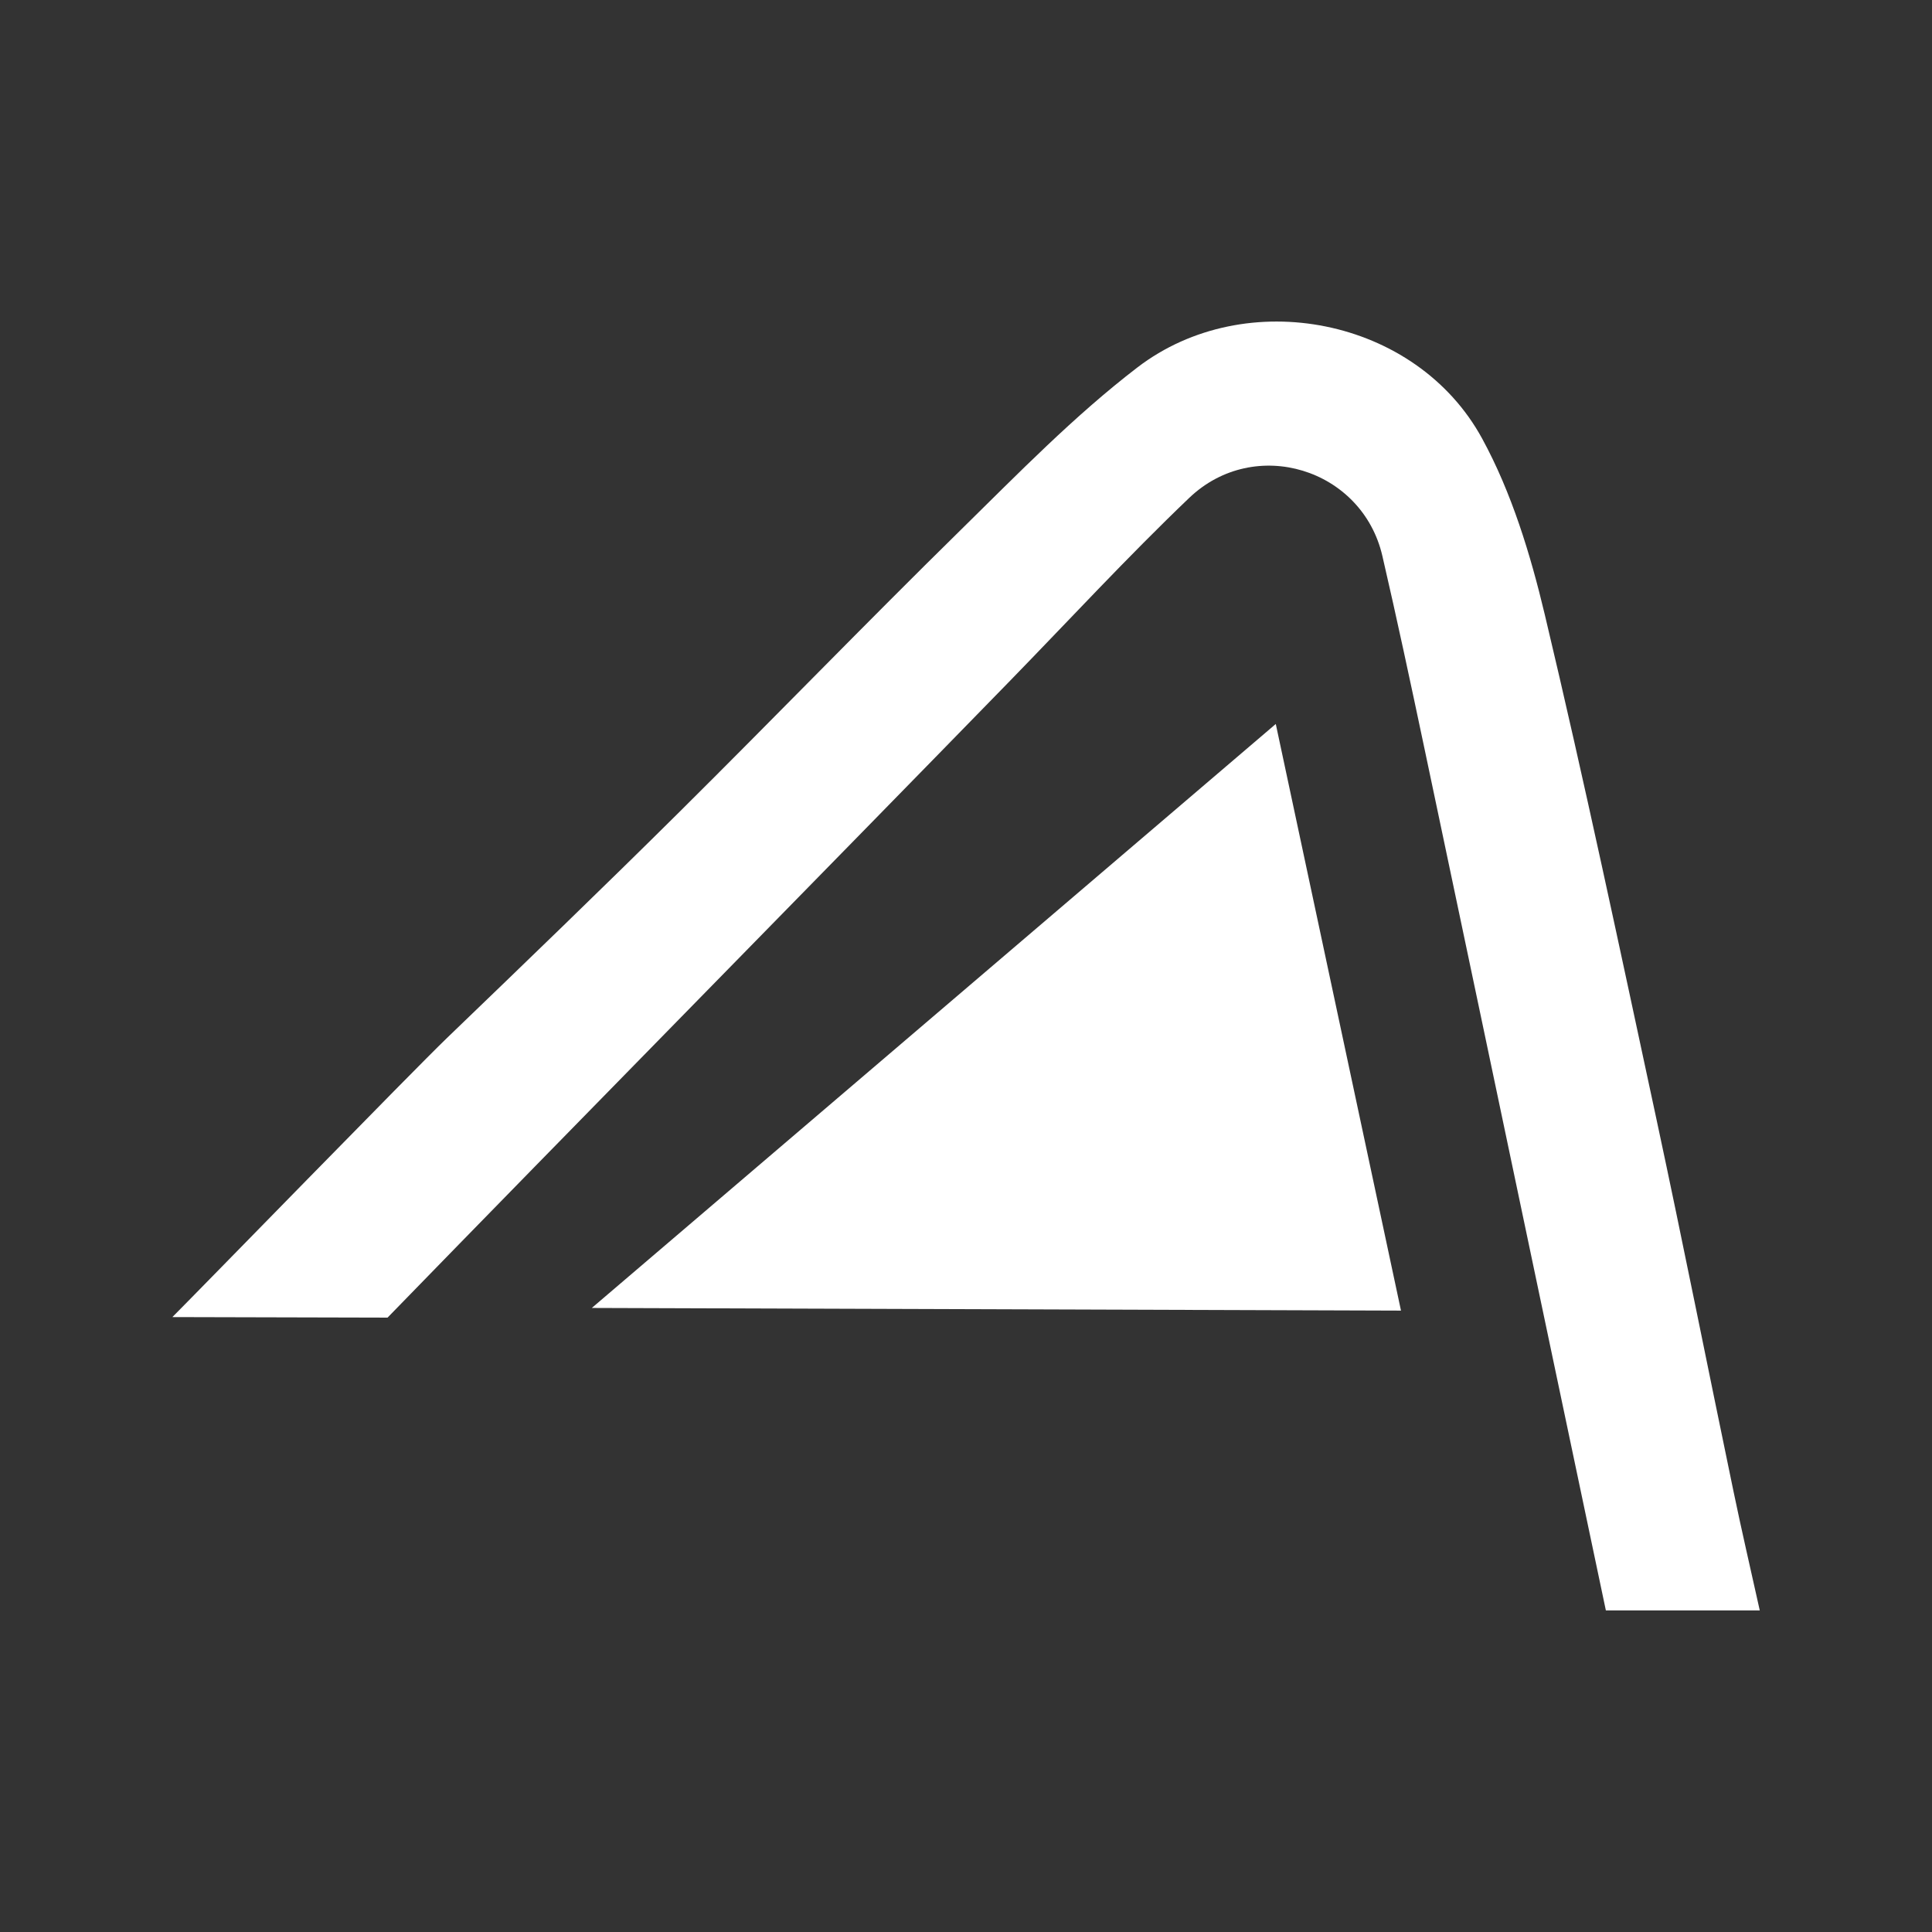
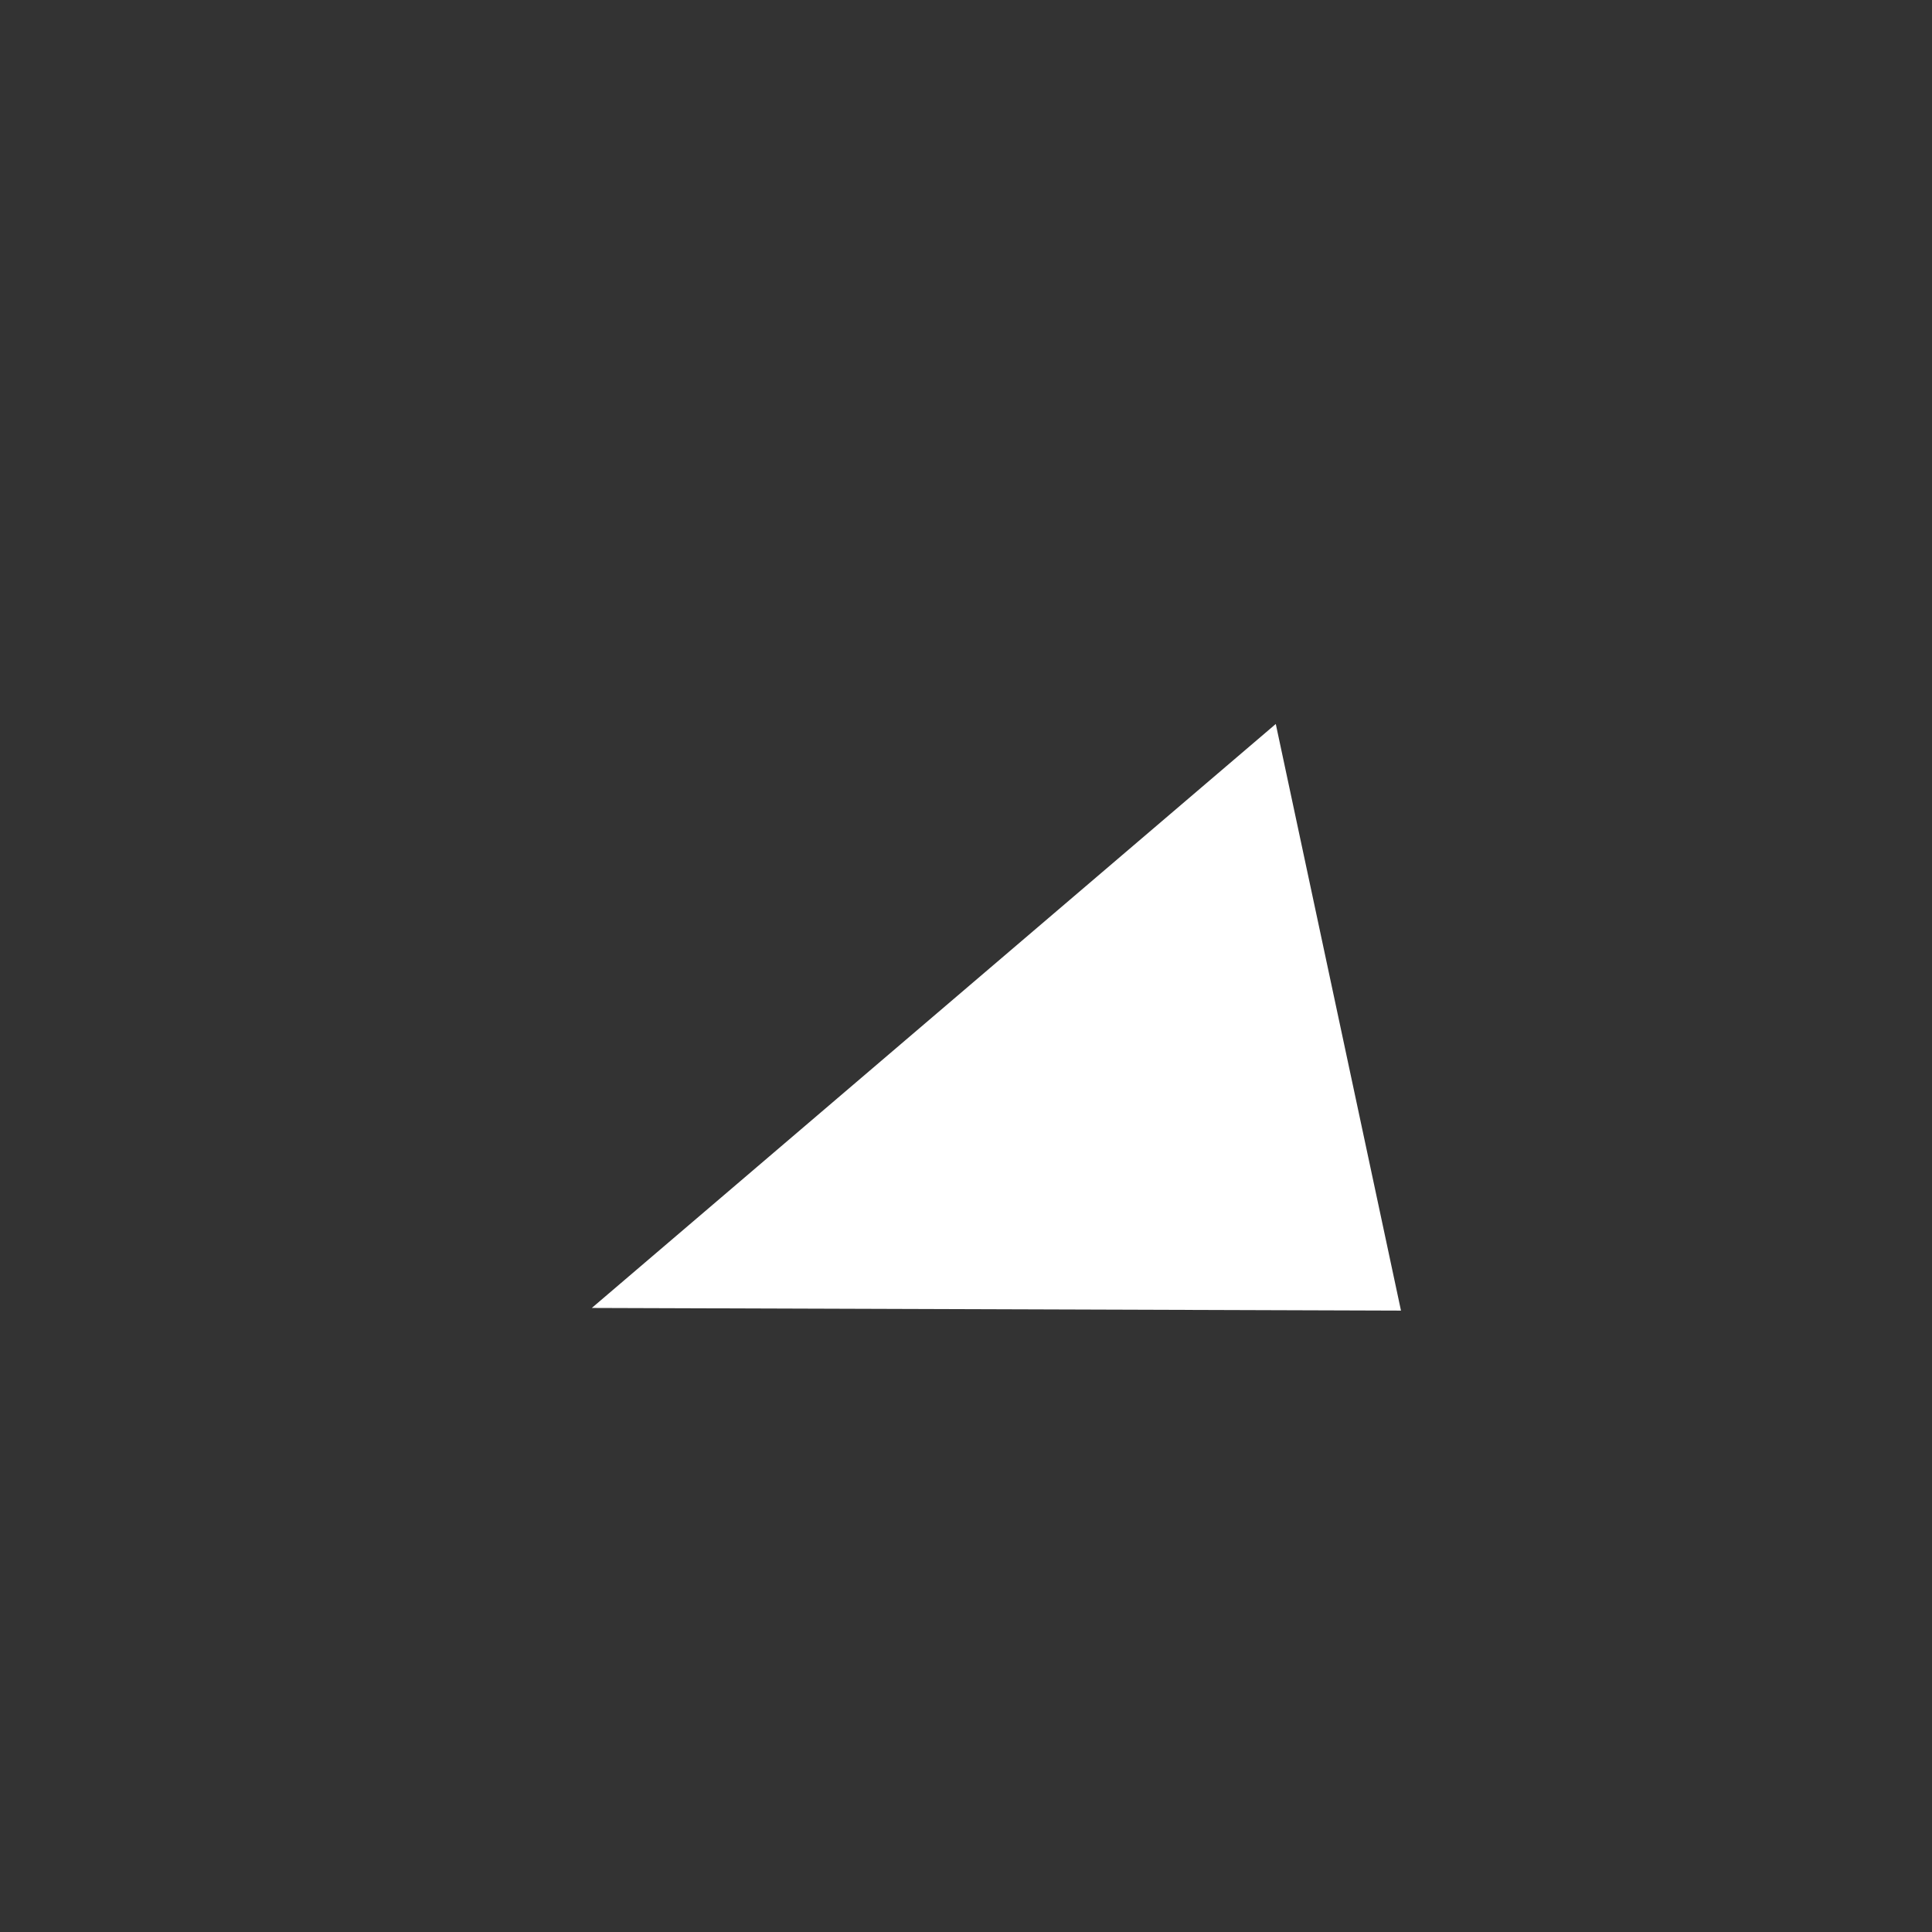
<svg xmlns="http://www.w3.org/2000/svg" id="Layer_1" viewBox="0 0 283.46 283.46">
  <rect x="0" y="0" width="283.46" height="283.46" fill="#333333" stroke="none" />
  <defs>
    <style>
      .cls-1 {
        fill: #fff;
      }
    </style>
  </defs>
-   <path class="cls-1" d="M25.29,193.24c3.9-3.9,35.4-36.25,40.26-40.92,11.43-11,22.86-22.01,34.12-33.18,13.83-13.72,27.37-27.72,41.27-41.37,8.39-8.24,16.66-16.75,25.95-23.87,15.89-12.16,40.89-7.32,50.57,10.45,4.33,7.94,7.08,16.97,9.19,25.83,5.85,24.58,11.07,49.31,16.38,74.02,3.9,18.18,7.52,36.42,11.31,54.63,1.18,5.69,2.5,11.36,3.85,17.45h-22.58c-3.25-15.45-6.5-30.89-9.75-46.32-5.65-26.86-11.29-53.72-16.96-80.58-1.96-9.28-3.94-18.57-6.08-27.81-2.96-12.81-18.74-17.7-28.35-8.51-9.1,8.7-17.65,17.97-26.44,26.99-25.85,26.54-65.35,66.71-91.17,93.27" />
  <polygon class="cls-1" points="187.18 106.22 205.55 192.29 86.83 191.9 187.18 106.22" />
</svg>